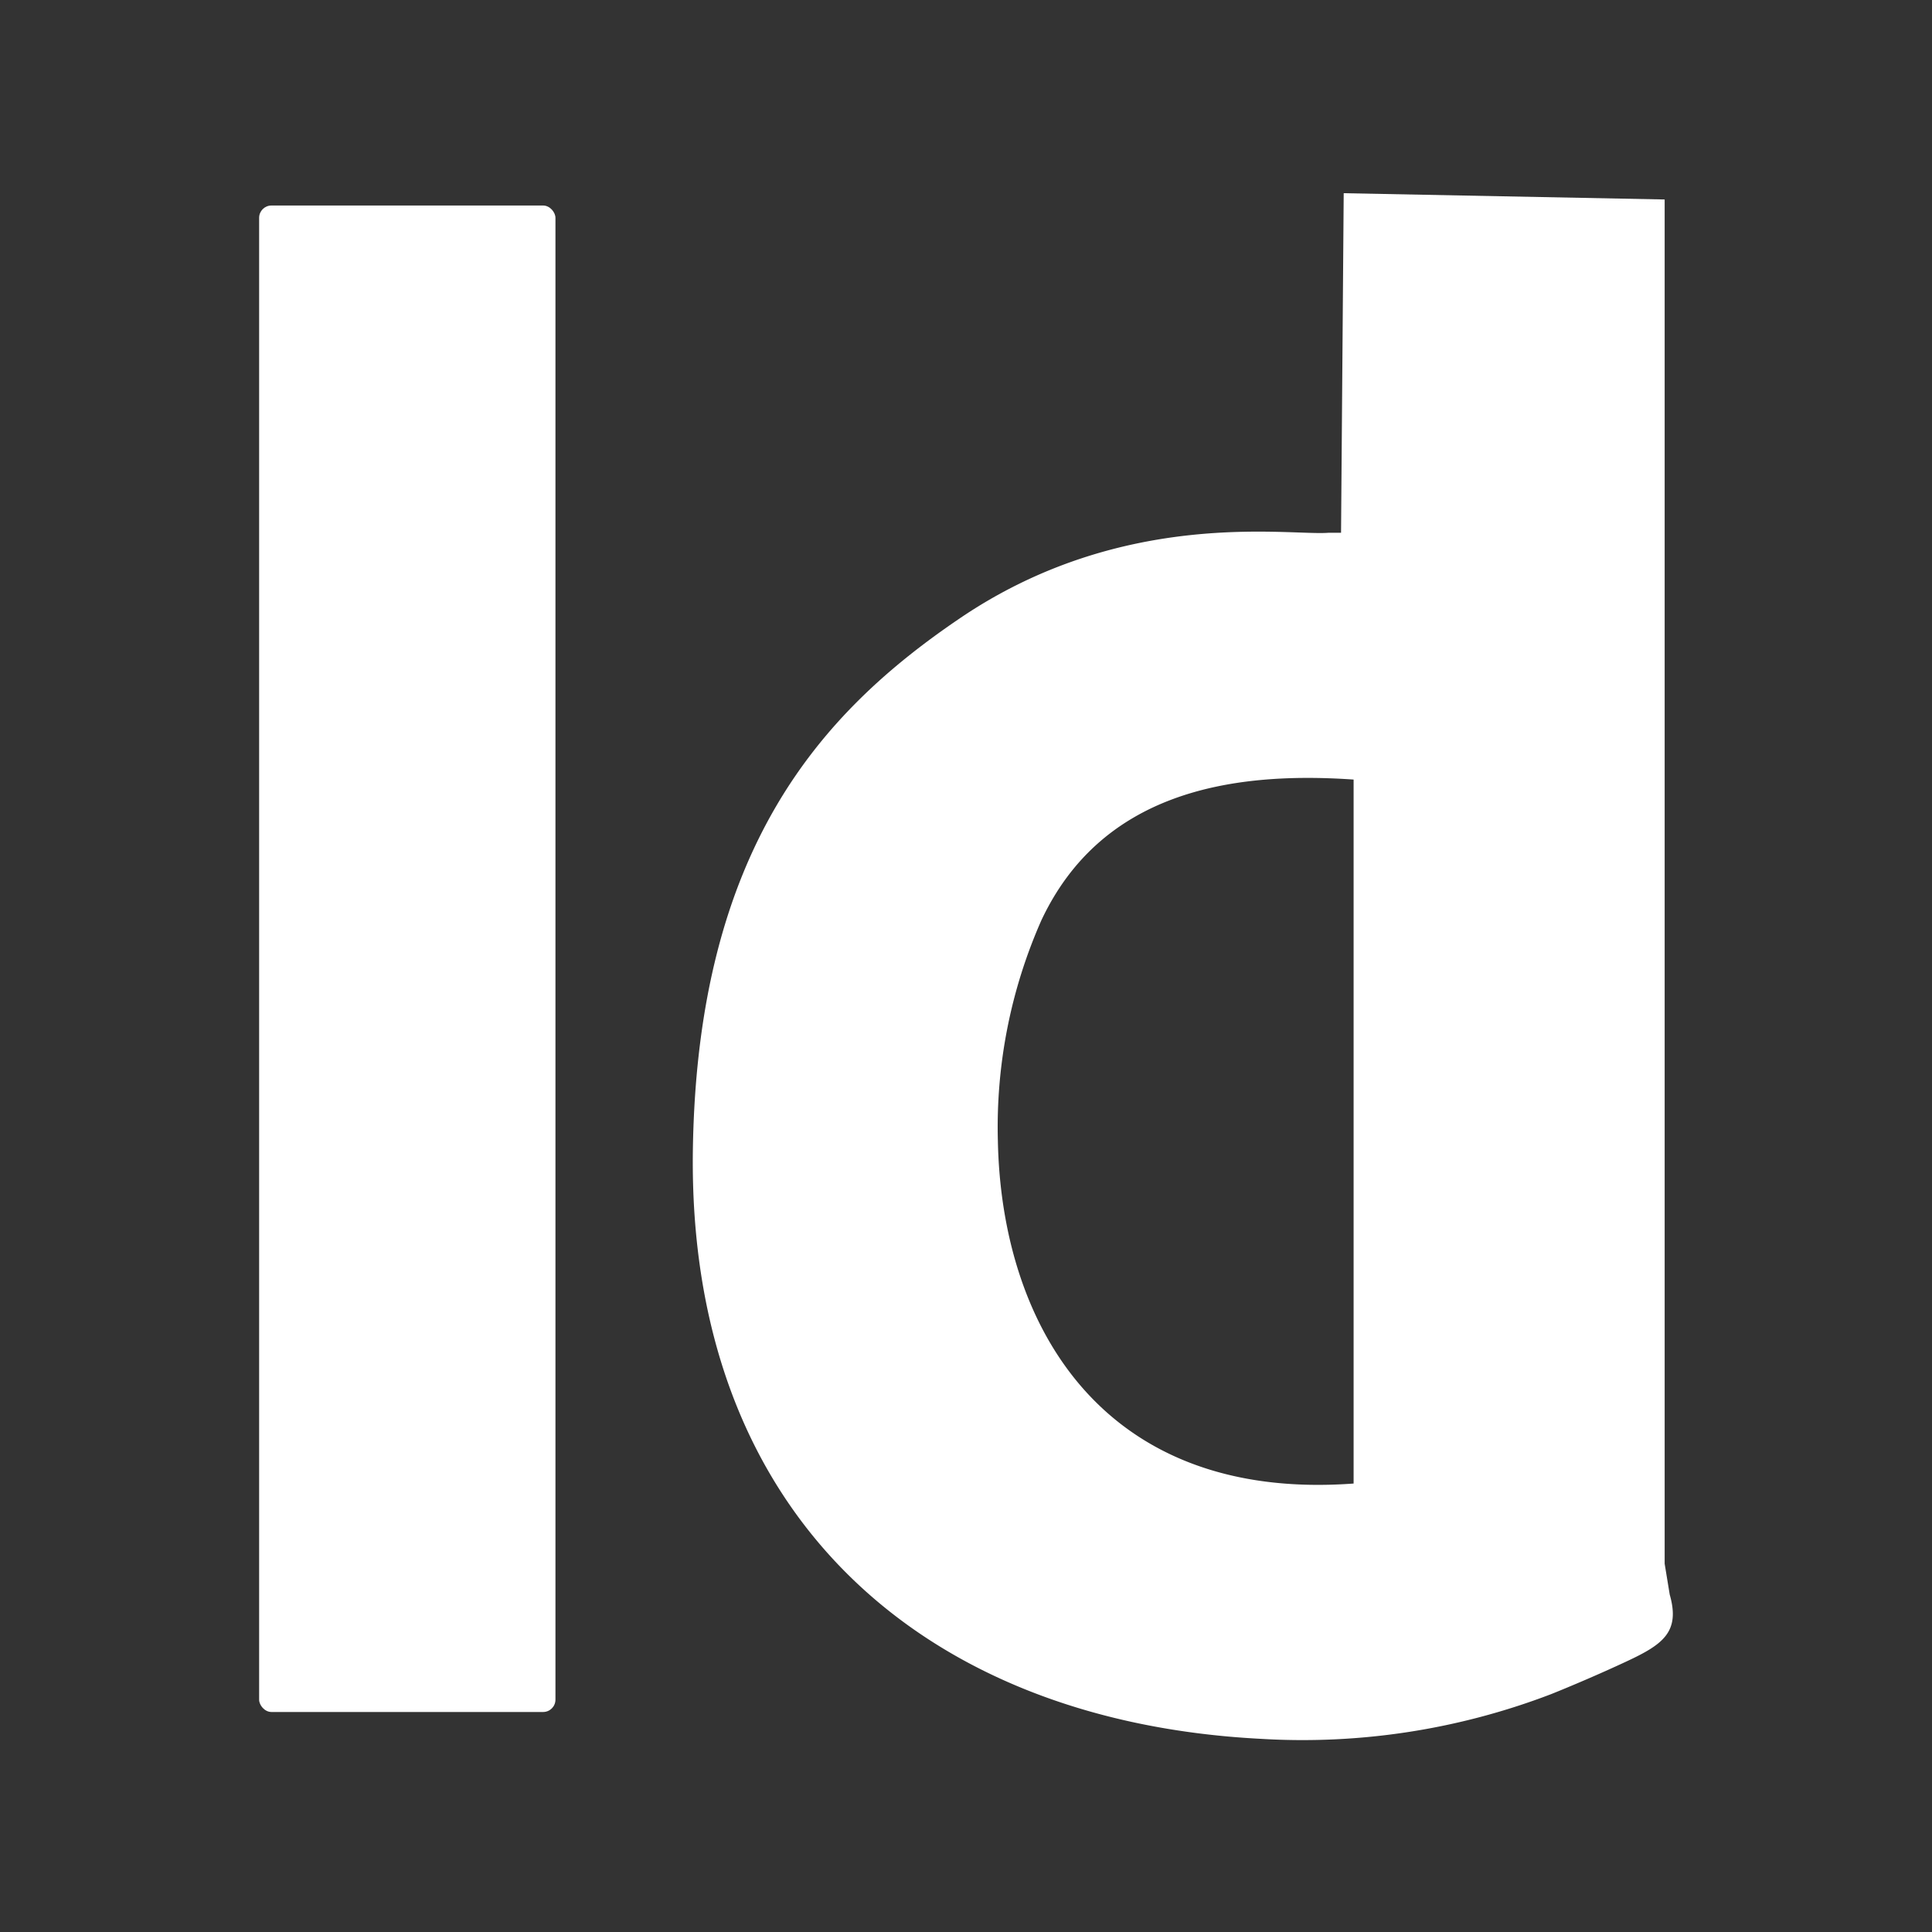
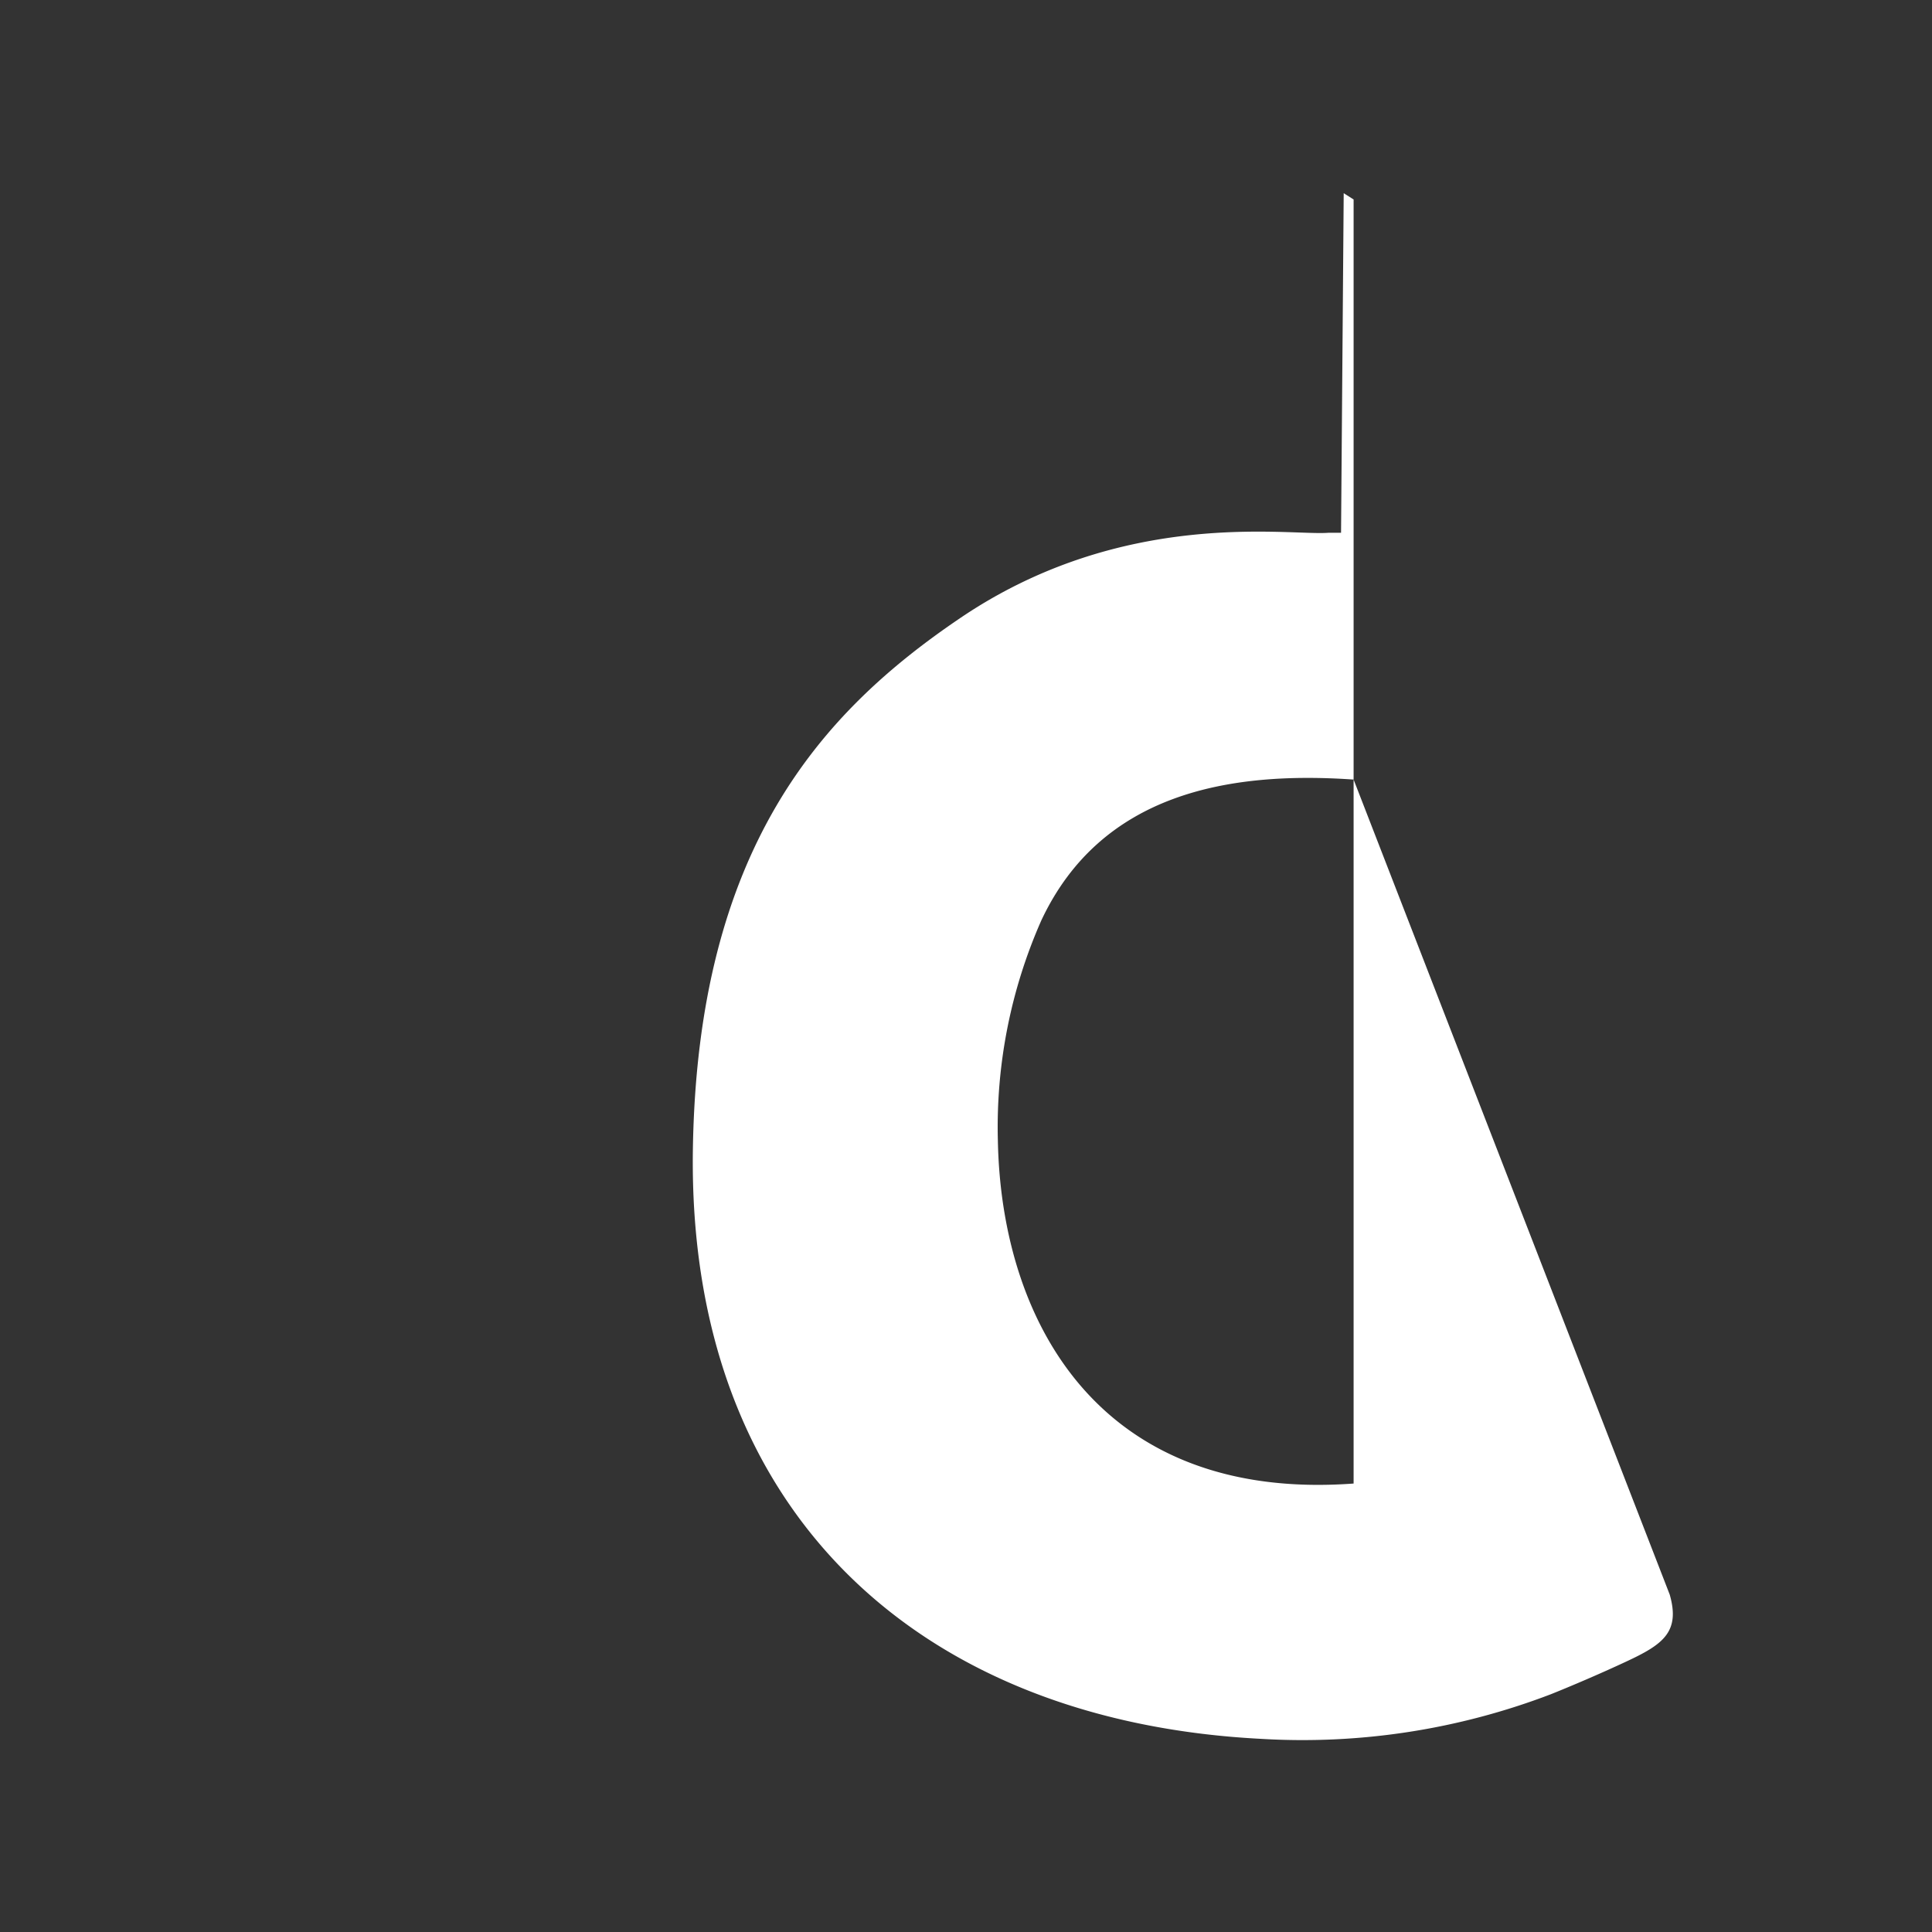
<svg xmlns="http://www.w3.org/2000/svg" id="Layer_1" data-name="Layer 1" viewBox="0 0 80 80">
  <rect x="0" y="0" width="80" height="80" fill="#333333" stroke="none" />
  <defs>
    <style>.cls-1,.cls-2{fill:#fff;}.cls-2{fill-rule:evenodd;}</style>
  </defs>
  <title>Icons</title>
  <g id="Layer_3" data-name="Layer 3">
-     <rect class="cls-1" x="10.73" y="8.51" width="12.27" height="62.38" rx="0.51" />
-     <path class="cls-2" d="M56.05,32.28V61.43c-10.47.77-14.58-6.63-14.73-14.18a21.18,21.18,0,0,1,1.8-9.14C45.59,32.85,50.87,31.92,56.05,32.28ZM68.93,64.75V8.26L55.64,8l-.11,14.06s-.42,0-.51,0c-1.61.14-8.51-1.08-15.33,3.58-5.63,3.83-10.82,9.45-11,22C28.48,62.74,38.22,71.27,52.18,72a28.78,28.78,0,0,0,12.05-1.85c.75-.3,2-.83,3.07-1.33,1.53-.71,2.29-1.22,1.84-2.79Z" />
+     <path class="cls-2" d="M56.05,32.28V61.43c-10.47.77-14.58-6.63-14.73-14.18a21.18,21.18,0,0,1,1.8-9.14C45.59,32.85,50.87,31.92,56.05,32.28ZV8.26L55.64,8l-.11,14.06s-.42,0-.51,0c-1.61.14-8.51-1.08-15.33,3.58-5.63,3.83-10.82,9.45-11,22C28.48,62.74,38.22,71.27,52.18,72a28.78,28.78,0,0,0,12.05-1.85c.75-.3,2-.83,3.07-1.33,1.53-.71,2.29-1.22,1.84-2.79Z" />
  </g>
</svg>